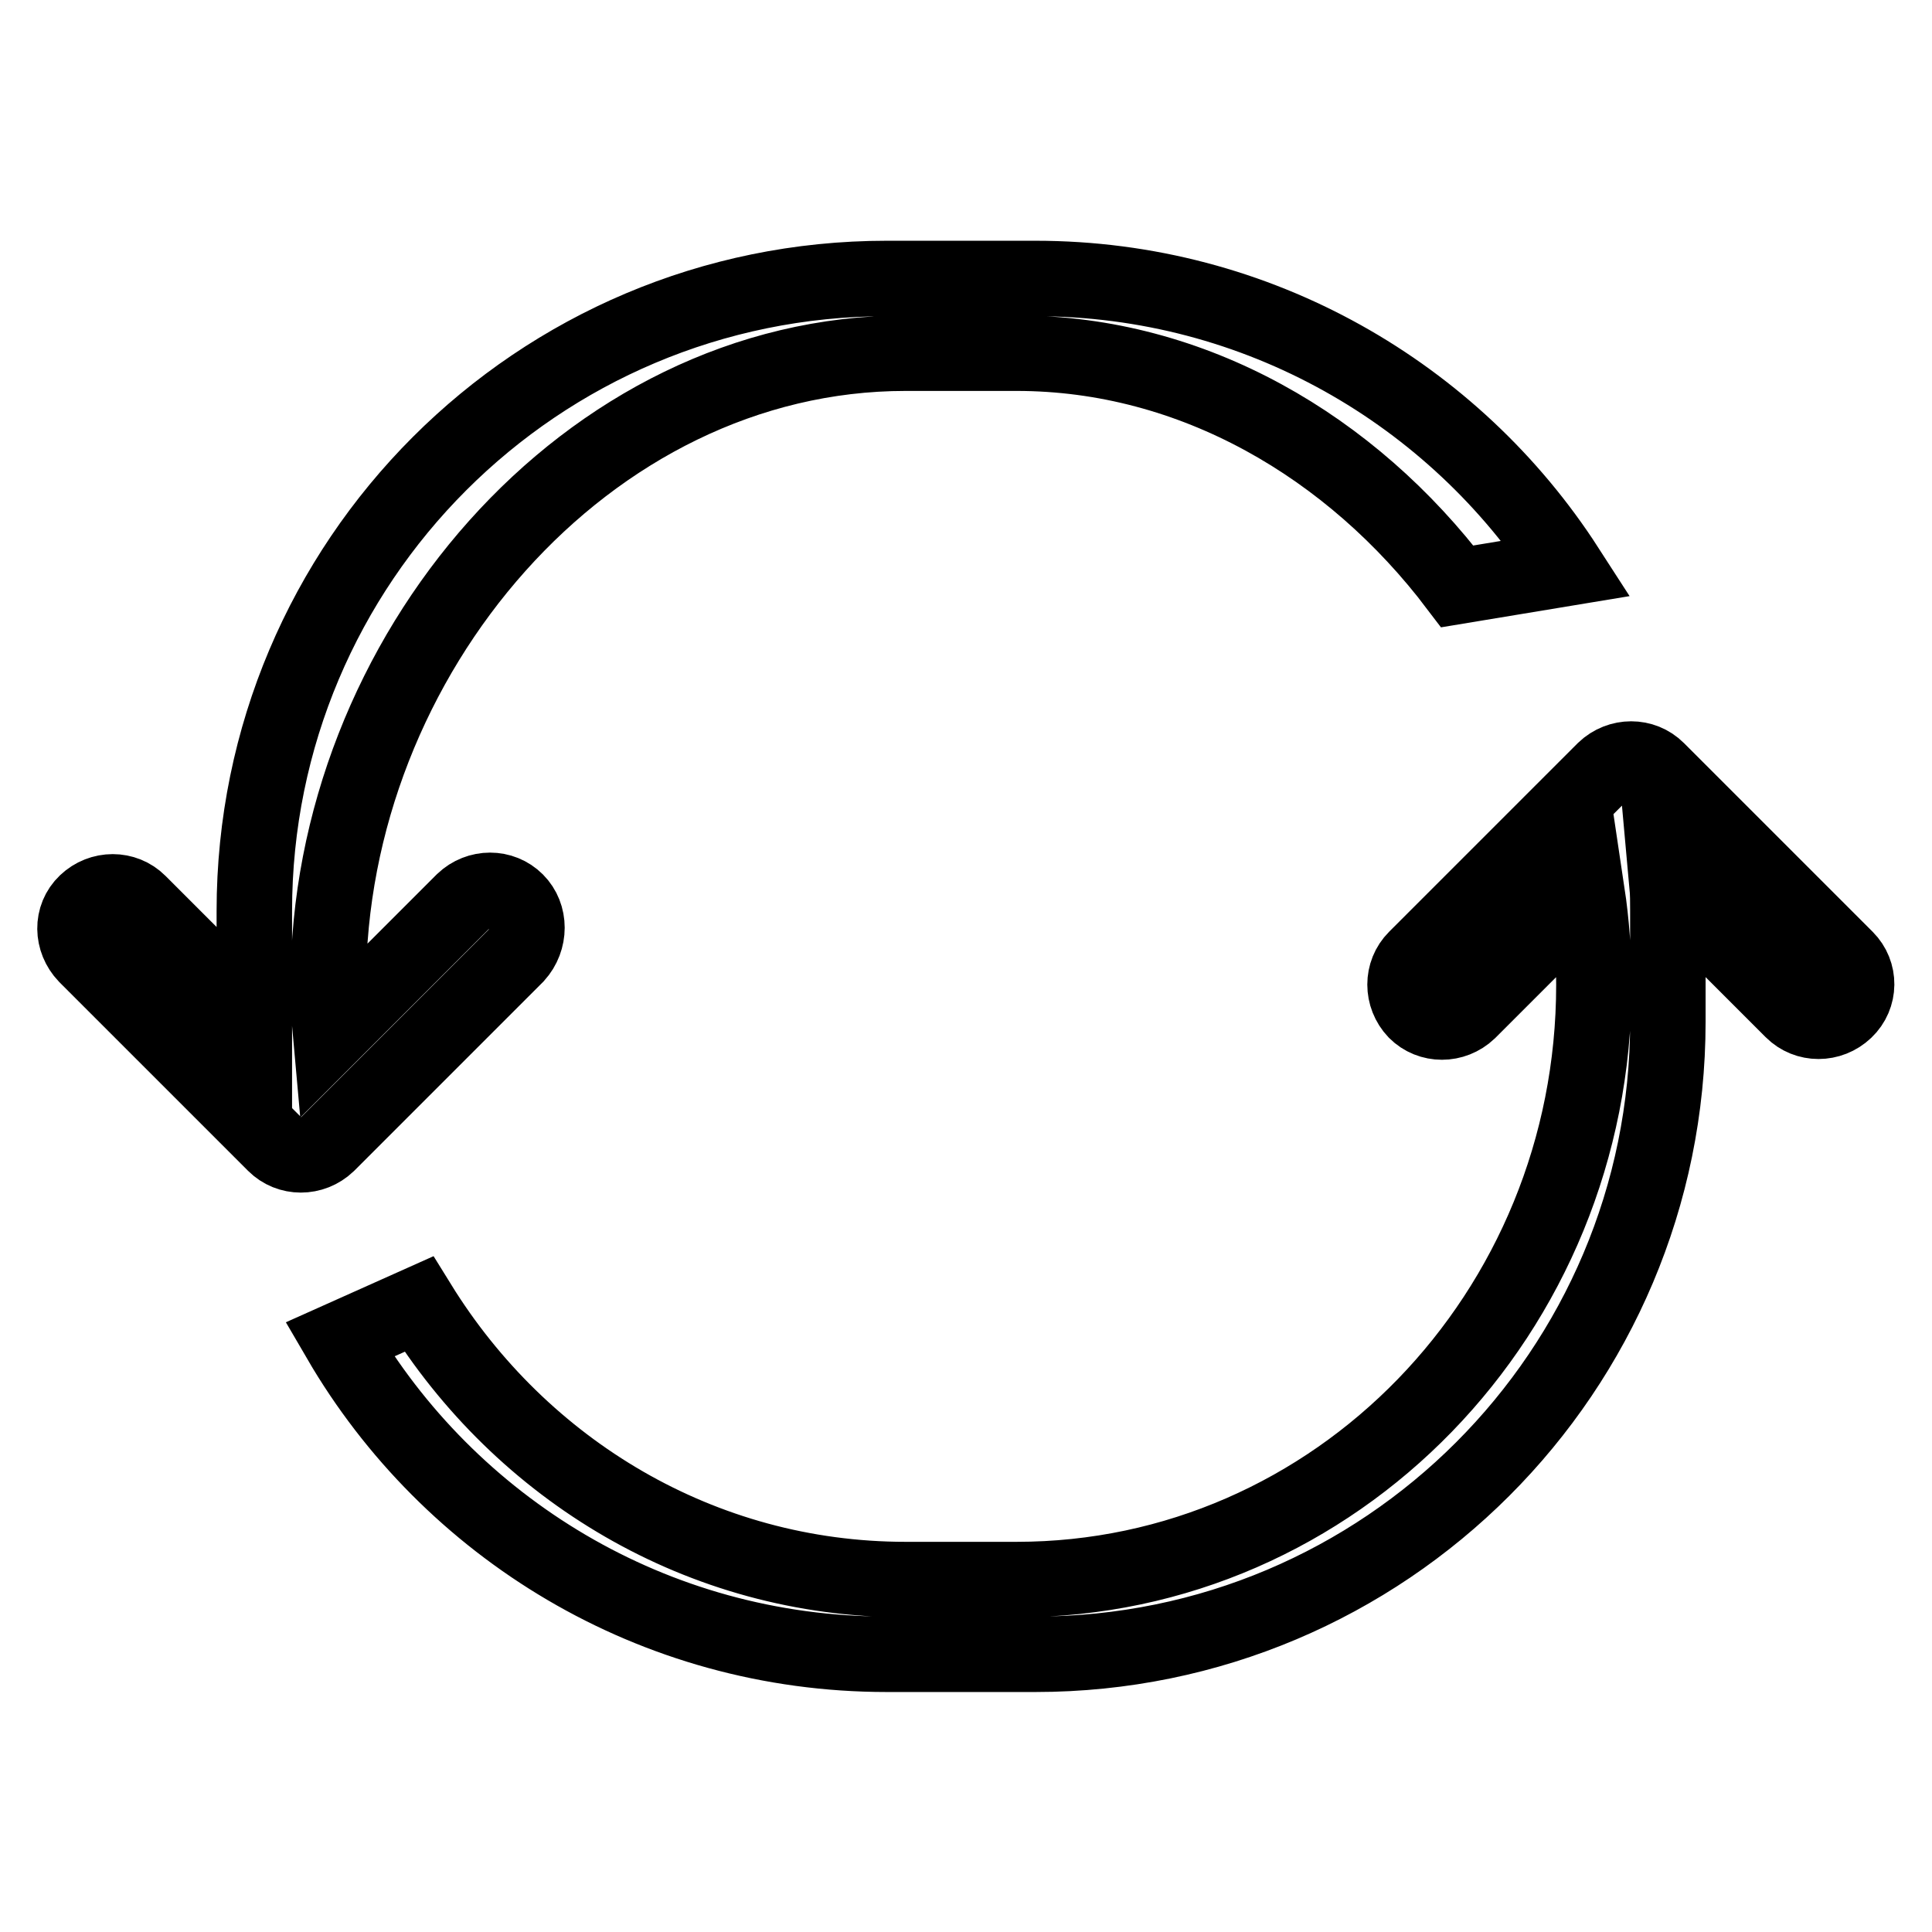
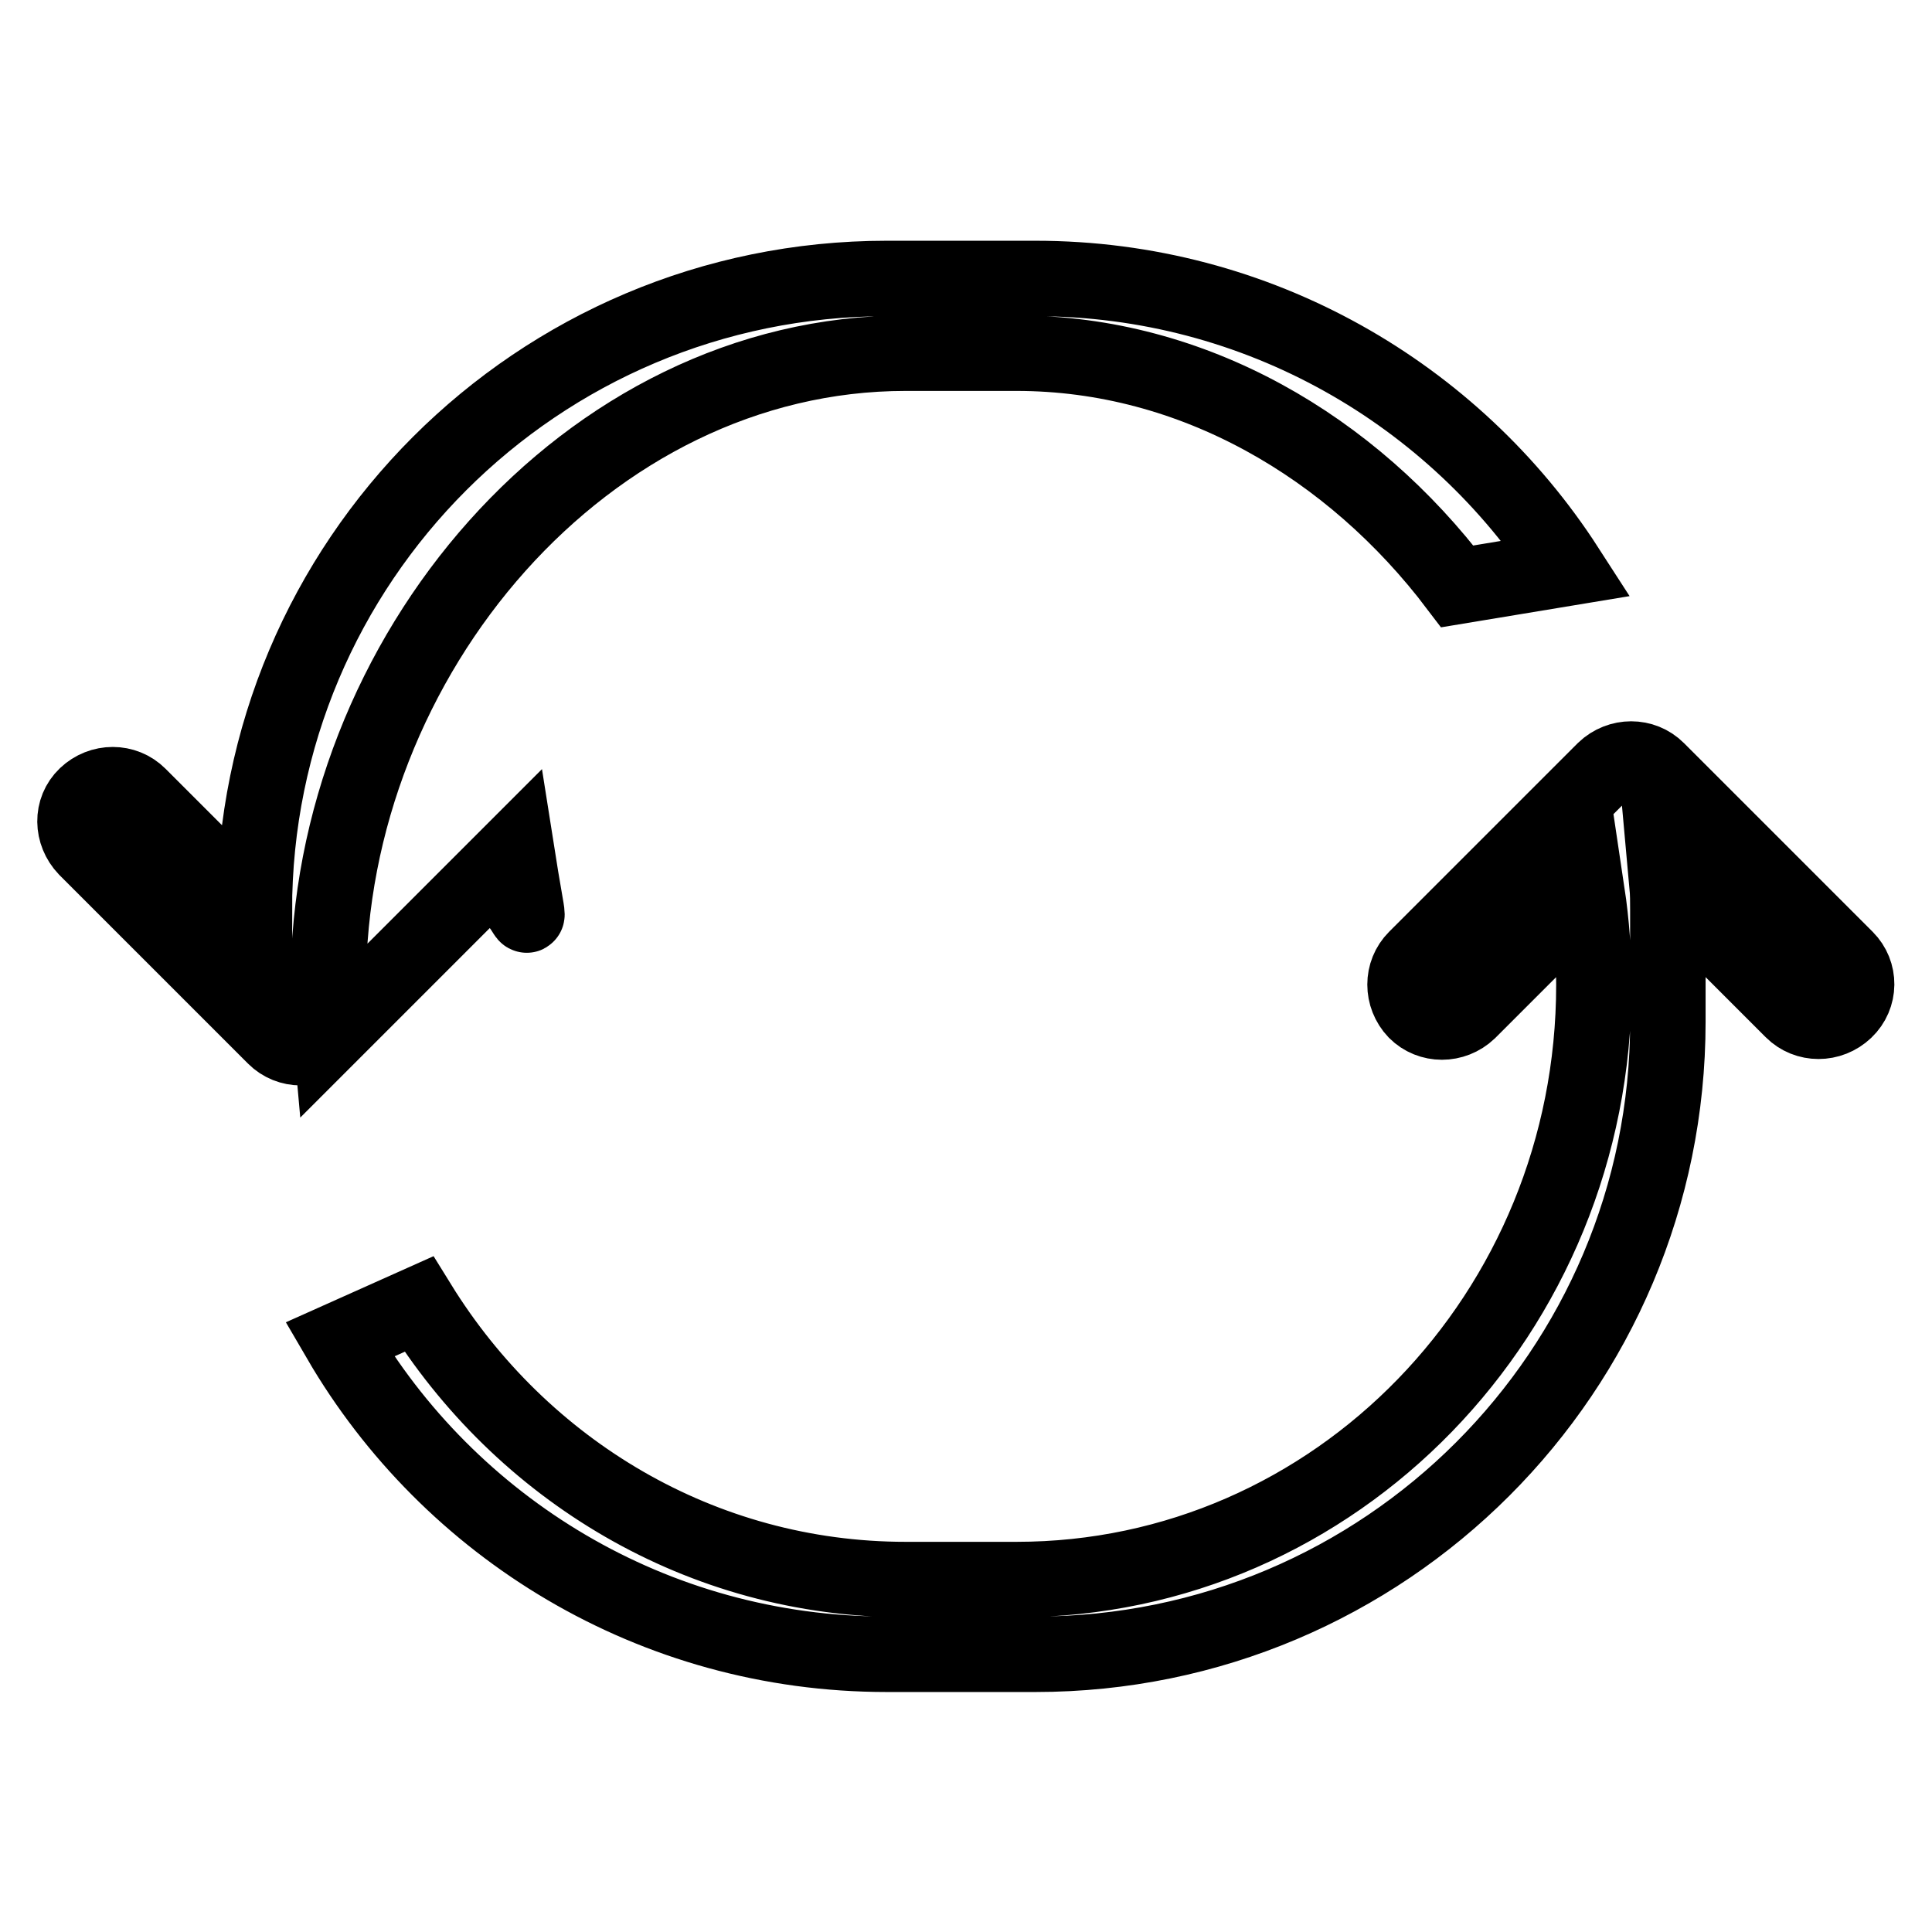
<svg xmlns="http://www.w3.org/2000/svg" version="1.1" x="0px" y="0px" viewBox="0 0 256 256" enable-background="new 0 0 256 256" xml:space="preserve">
  <g>
-     <path stroke-width="10" fill-opacity="0" stroke="#000000" d="M244.6,127l-25-25c-1.9-1.9-5-1.9-7,0l-25,25c-1.9,1.9-1.9,5,0,7c1.9,1.9,5,1.9,7,0l15.7-15.7 c0.6,4,0.9,8.1,0.9,12.2c0,43.5-34.2,78.8-76.5,78.8H120c-27.1,0-50.9-14.5-64.5-36.5l-10.5,4.7c14.5,24.9,41.5,41.7,72.5,41.7 h19.7c46.3,0,83.8-37.5,83.8-83.8v-14.8c0-1.1,0-2.2-0.1-3.3l16.6,16.6c1.9,1.9,5,1.9,7,0C246.5,132,246.5,128.9,244.6,127 L244.6,127z M68.4,119.4c-1.9-1.9-5-1.9-7,0L43.8,137c-0.2-2.2-0.3-4.3-0.3-6.5c0-43.5,34.2-83.7,76.5-83.7h14.7 c23.4,0,44.4,12.4,58.4,30.9l14.5-2.4c-14.9-23.1-40.9-38.4-70.4-38.4h-19.7c-46.3,0-83.8,37.5-83.8,83.8v14.2l-15.3-15.3 c-1.9-1.9-5-1.9-7,0s-1.9,5,0,7l25,25c1.9,1.9,5,1.9,7,0l25-25C70.3,124.5,70.3,121.3,68.4,119.4z" />
+     <path stroke-width="10" fill-opacity="0" stroke="#000000" d="M244.6,127l-25-25c-1.9-1.9-5-1.9-7,0l-25,25c-1.9,1.9-1.9,5,0,7c1.9,1.9,5,1.9,7,0l15.7-15.7 c0.6,4,0.9,8.1,0.9,12.2c0,43.5-34.2,78.8-76.5,78.8H120c-27.1,0-50.9-14.5-64.5-36.5l-10.5,4.7c14.5,24.9,41.5,41.7,72.5,41.7 h19.7c46.3,0,83.8-37.5,83.8-83.8v-14.8c0-1.1,0-2.2-0.1-3.3l16.6,16.6c1.9,1.9,5,1.9,7,0C246.5,132,246.5,128.9,244.6,127 L244.6,127z M68.4,119.4c-1.9-1.9-5-1.9-7,0L43.8,137c-0.2-2.2-0.3-4.3-0.3-6.5c0-43.5,34.2-83.7,76.5-83.7h14.7 c23.4,0,44.4,12.4,58.4,30.9l14.5-2.4c-14.9-23.1-40.9-38.4-70.4-38.4h-19.7c-46.3,0-83.8,37.5-83.8,83.8l-15.3-15.3 c-1.9-1.9-5-1.9-7,0s-1.9,5,0,7l25,25c1.9,1.9,5,1.9,7,0l25-25C70.3,124.5,70.3,121.3,68.4,119.4z" />
  </g>
</svg>